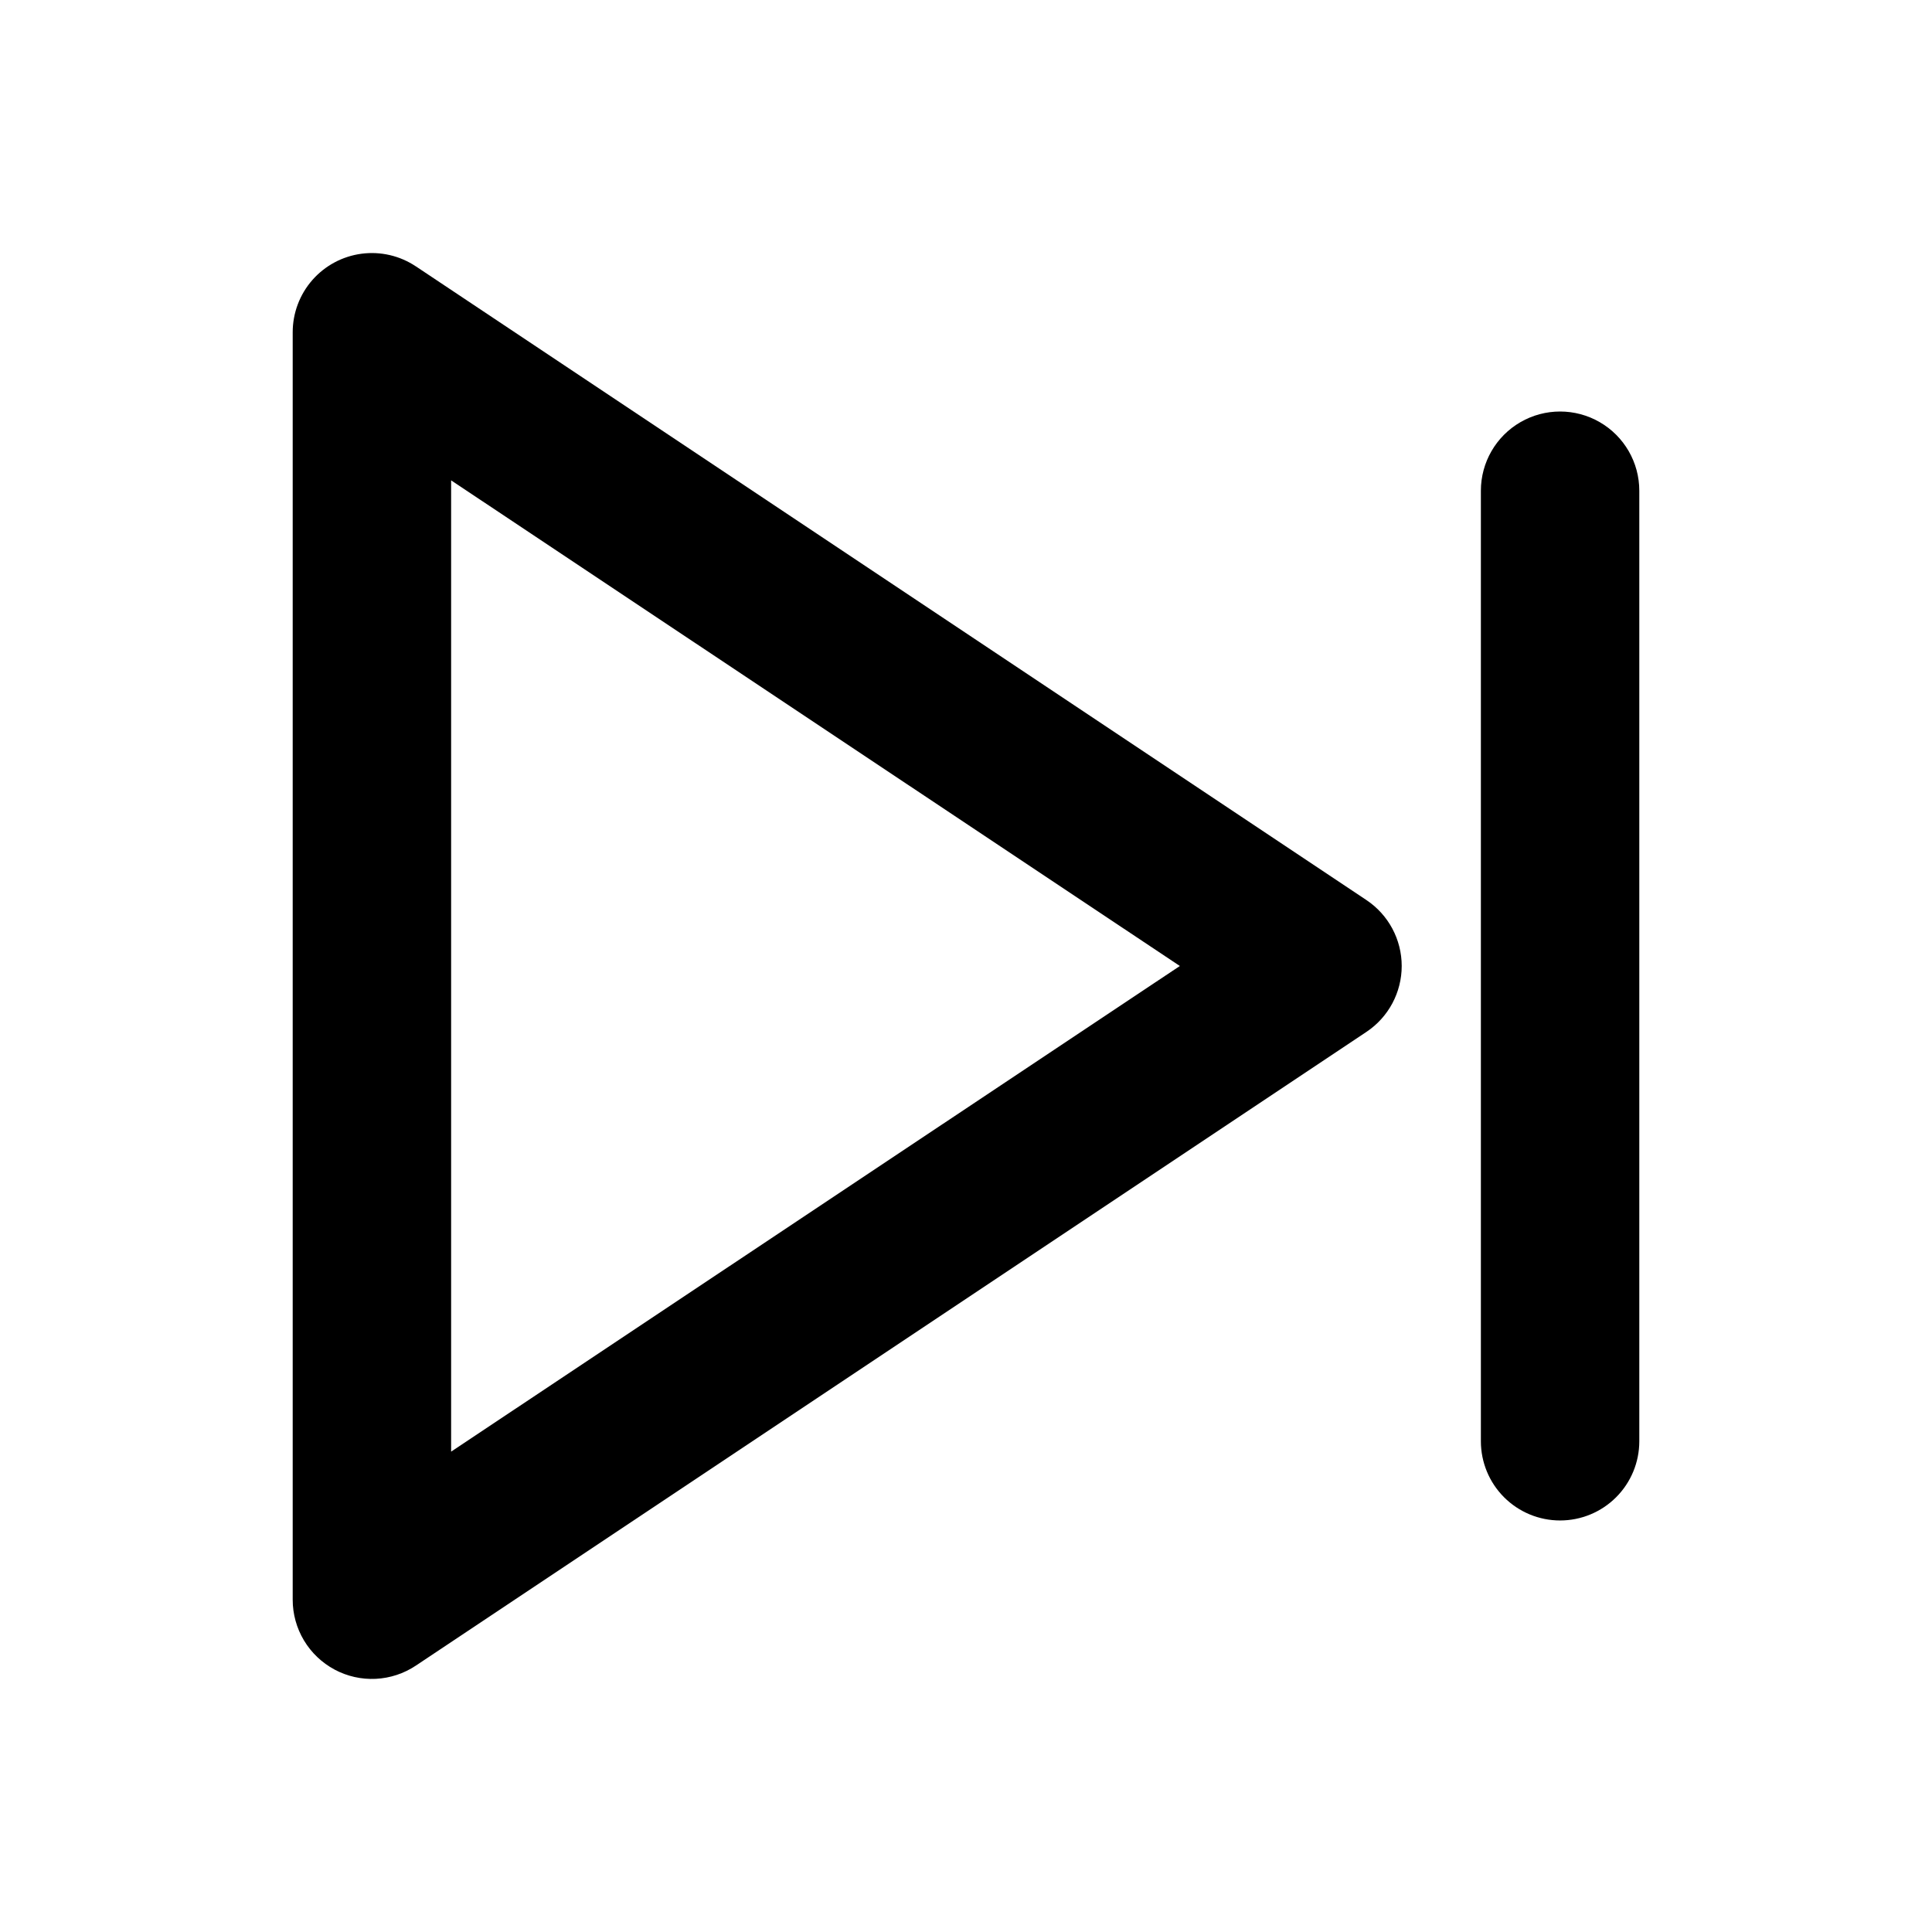
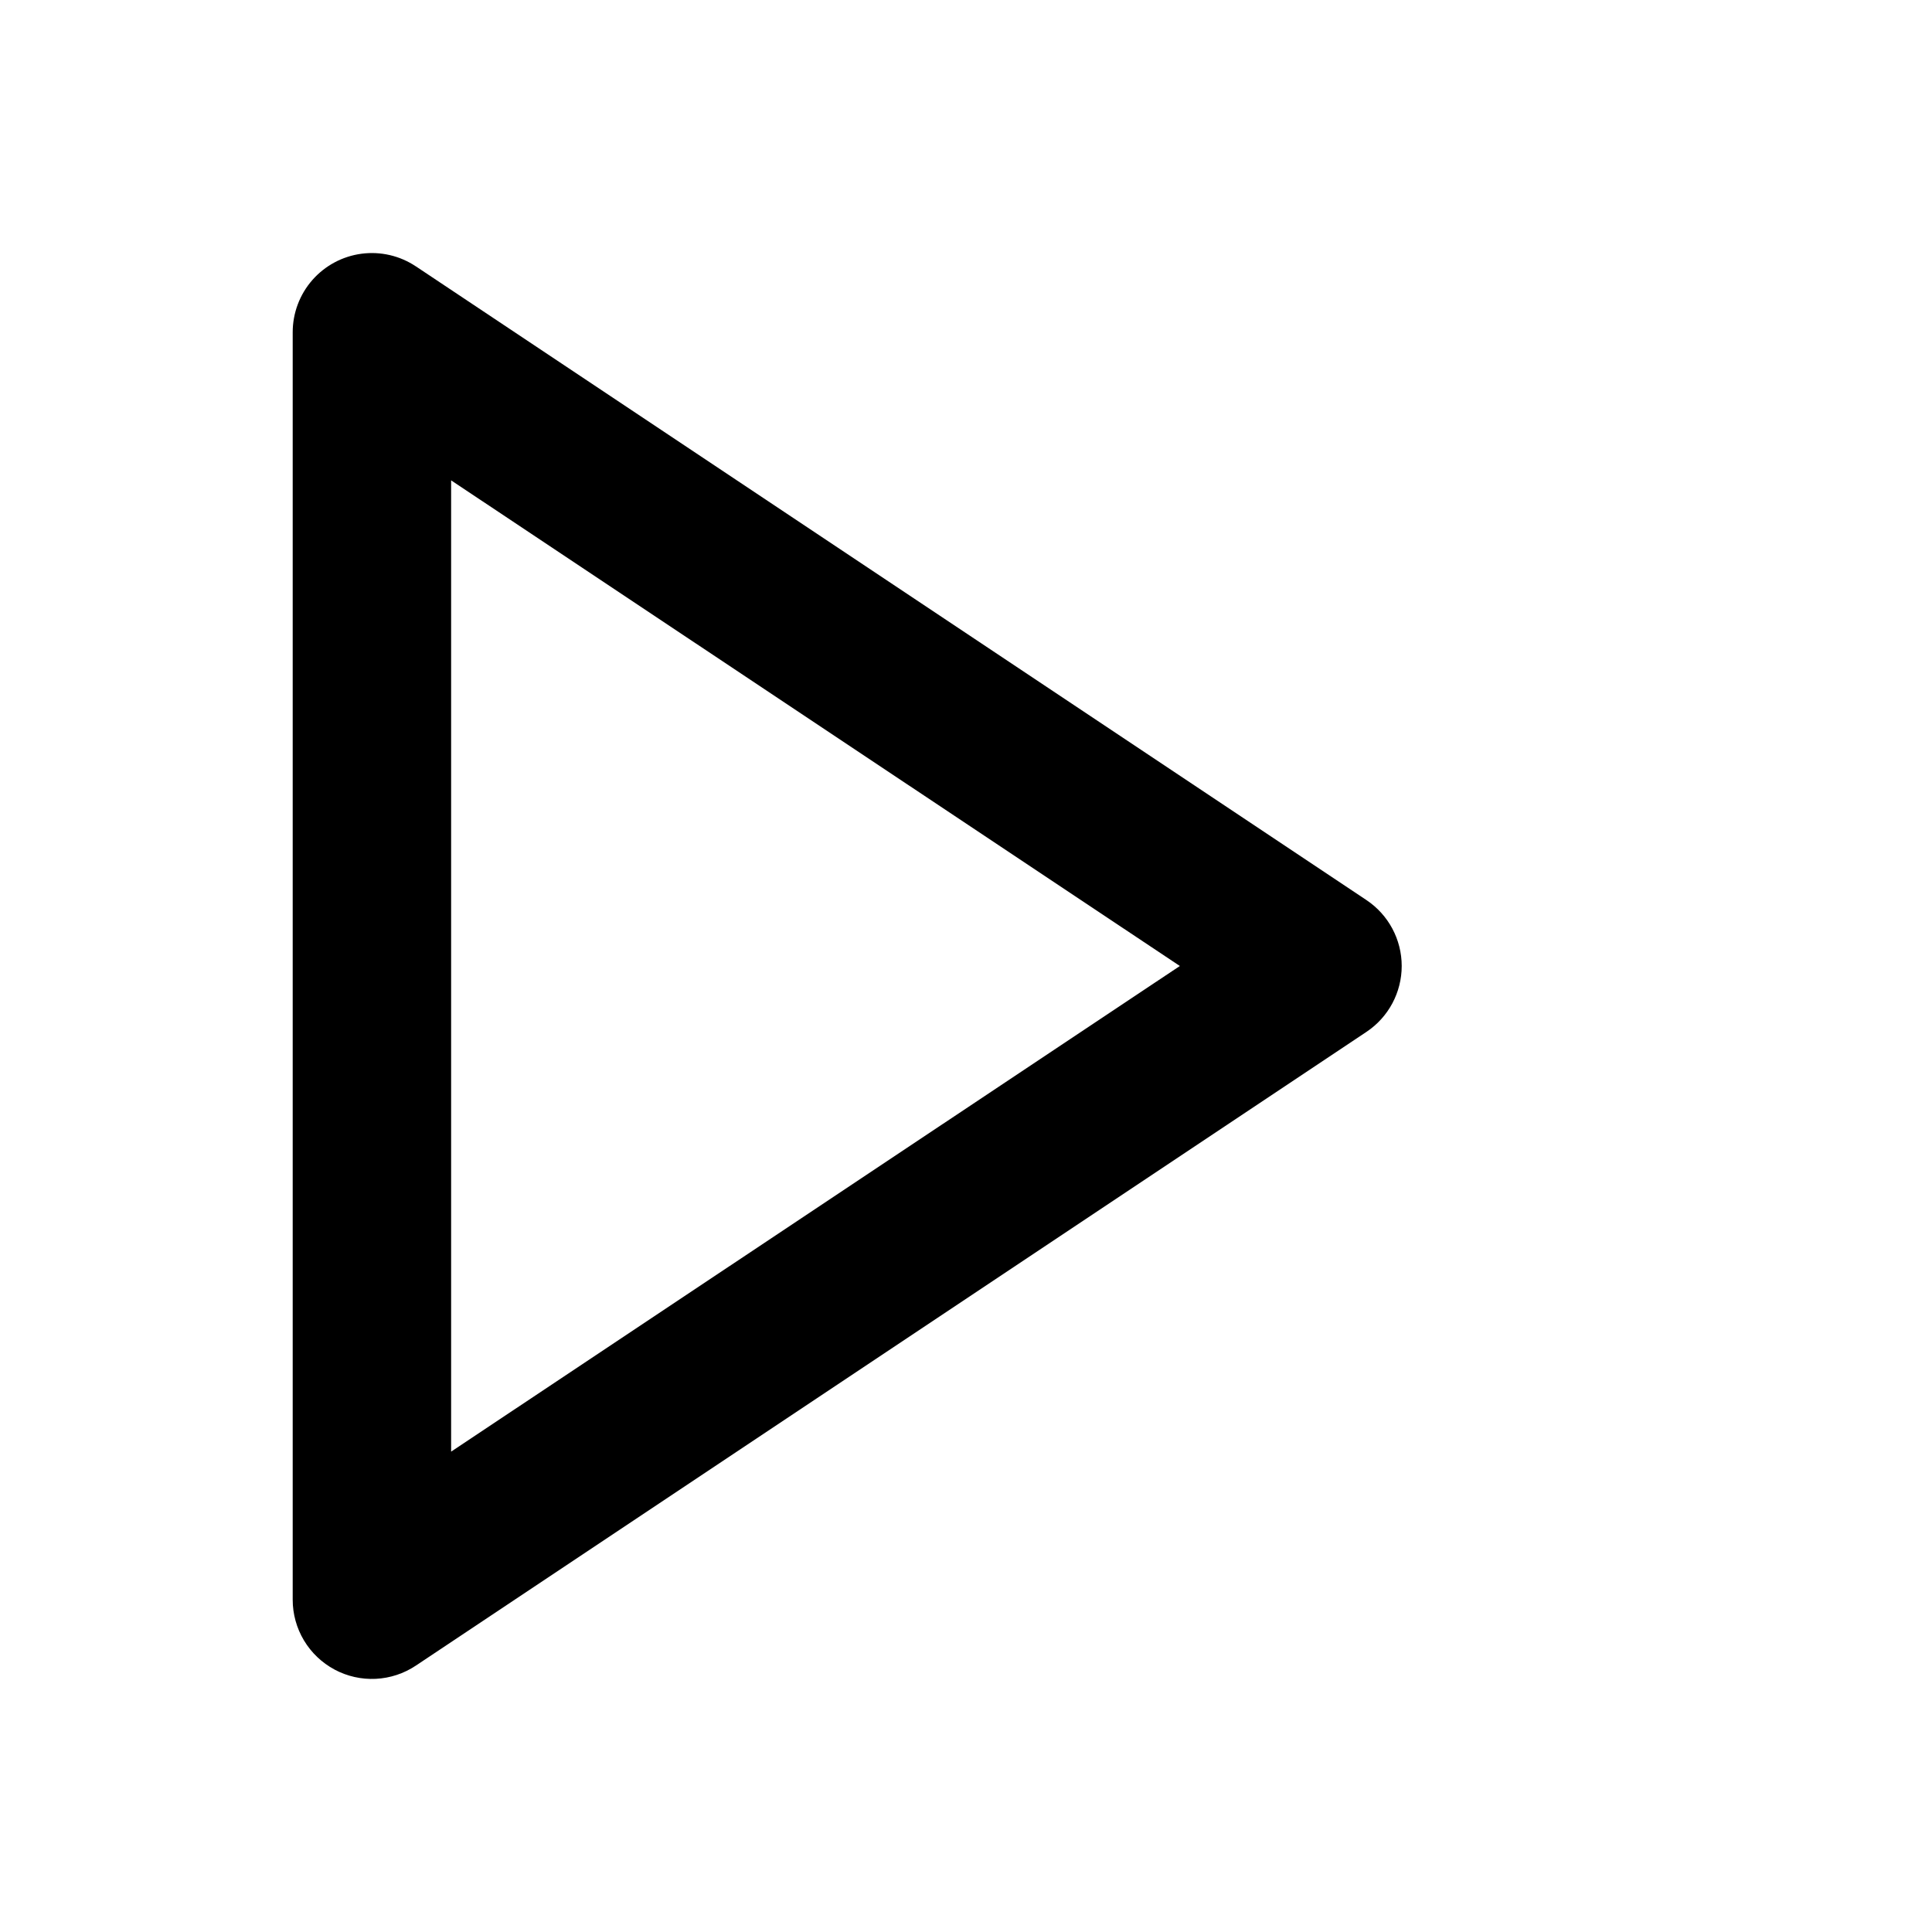
<svg xmlns="http://www.w3.org/2000/svg" fill="#000000" width="800px" height="800px" version="1.1" viewBox="144 144 512 512">
  <g>
    <path d="m232.65 586.45c3.352 1.793 7.129 2.644 10.926 2.461 3.797-0.188 7.473-1.398 10.633-3.508l251.91-167.94c5.84-3.894 9.348-10.449 9.348-17.465 0-7.019-3.508-13.574-9.348-17.469l-251.91-167.94v0.004c-4.234-2.828-9.352-4.016-14.398-3.352-5.047 0.668-9.684 3.148-13.039 6.977s-5.203 8.746-5.203 13.84v335.87c-0.004 3.801 1.027 7.531 2.981 10.793 1.953 3.262 4.754 5.93 8.102 7.723zm30.902-315.15 193.12 128.7-193.12 128.7z" />
-     <path d="m557.44 546.94c5.57 0 10.91-2.211 14.844-6.148 3.938-3.934 6.148-9.273 6.148-14.844v-251.9c0-7.5-4-14.43-10.496-18.18-6.492-3.75-14.496-3.75-20.992 0-6.492 3.75-10.496 10.68-10.496 18.18v251.9c0 5.57 2.215 10.91 6.148 14.844 3.938 3.938 9.277 6.148 14.844 6.148z" />
  </g>
</svg>